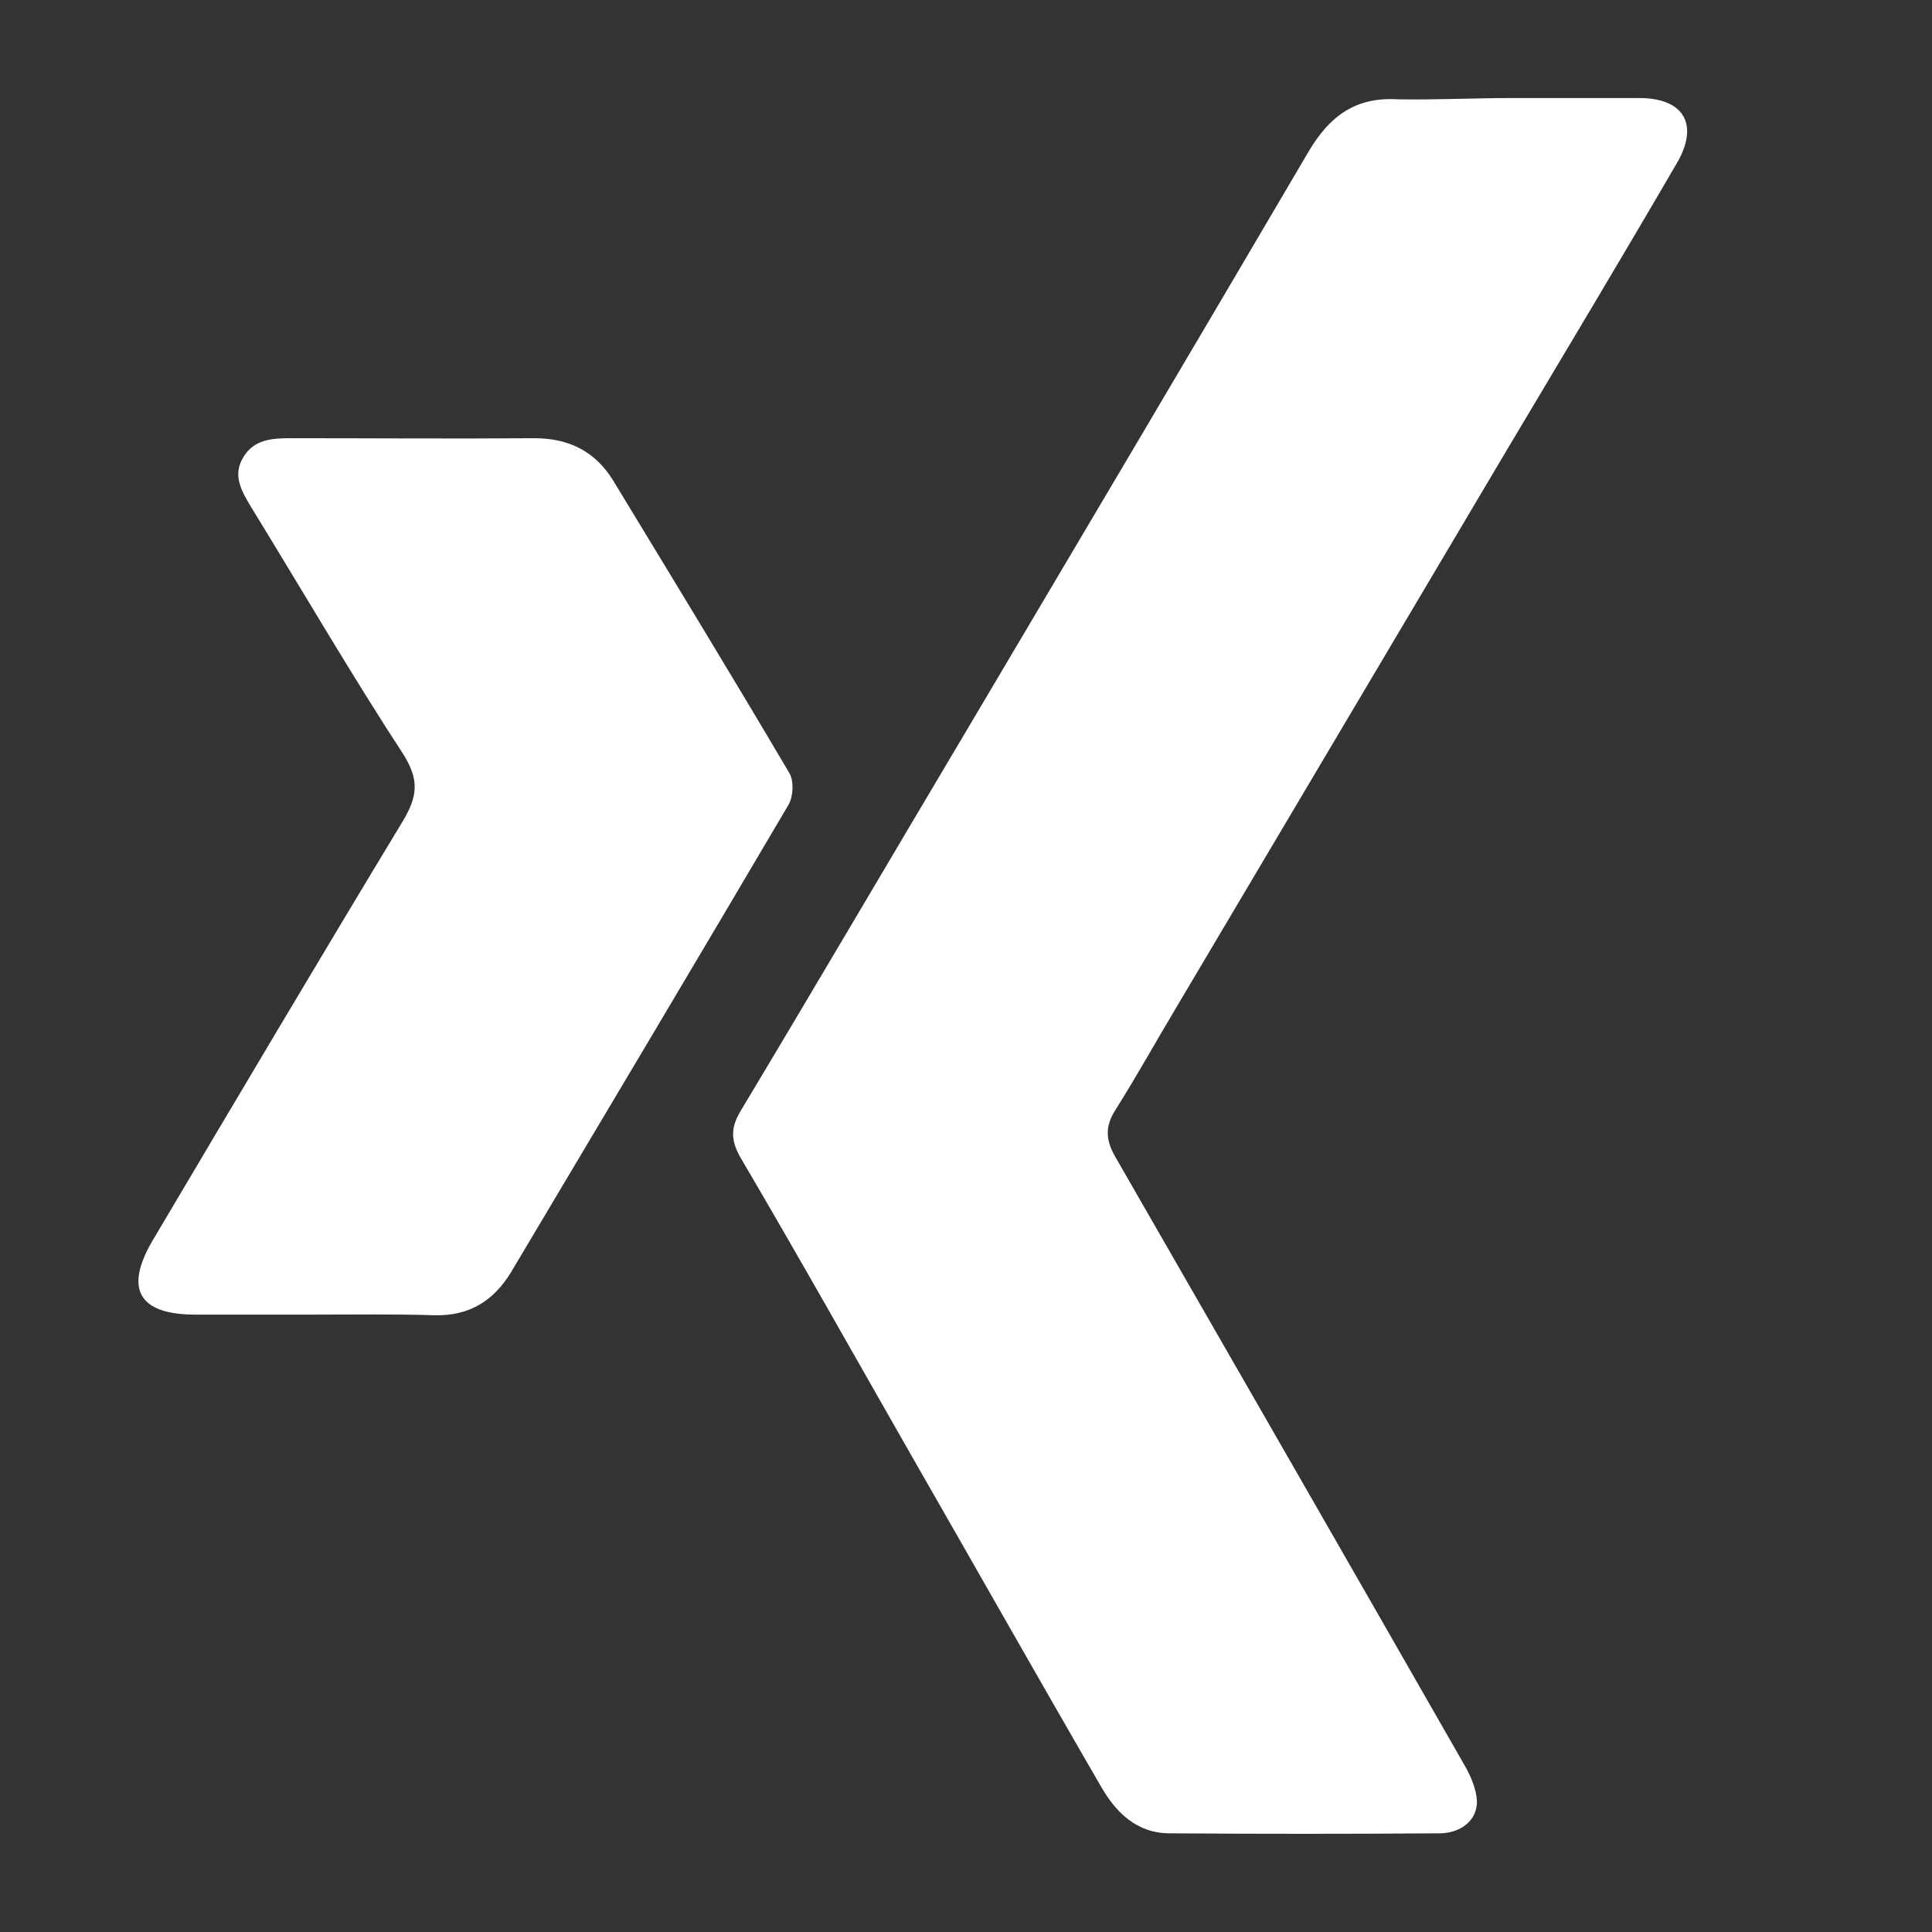
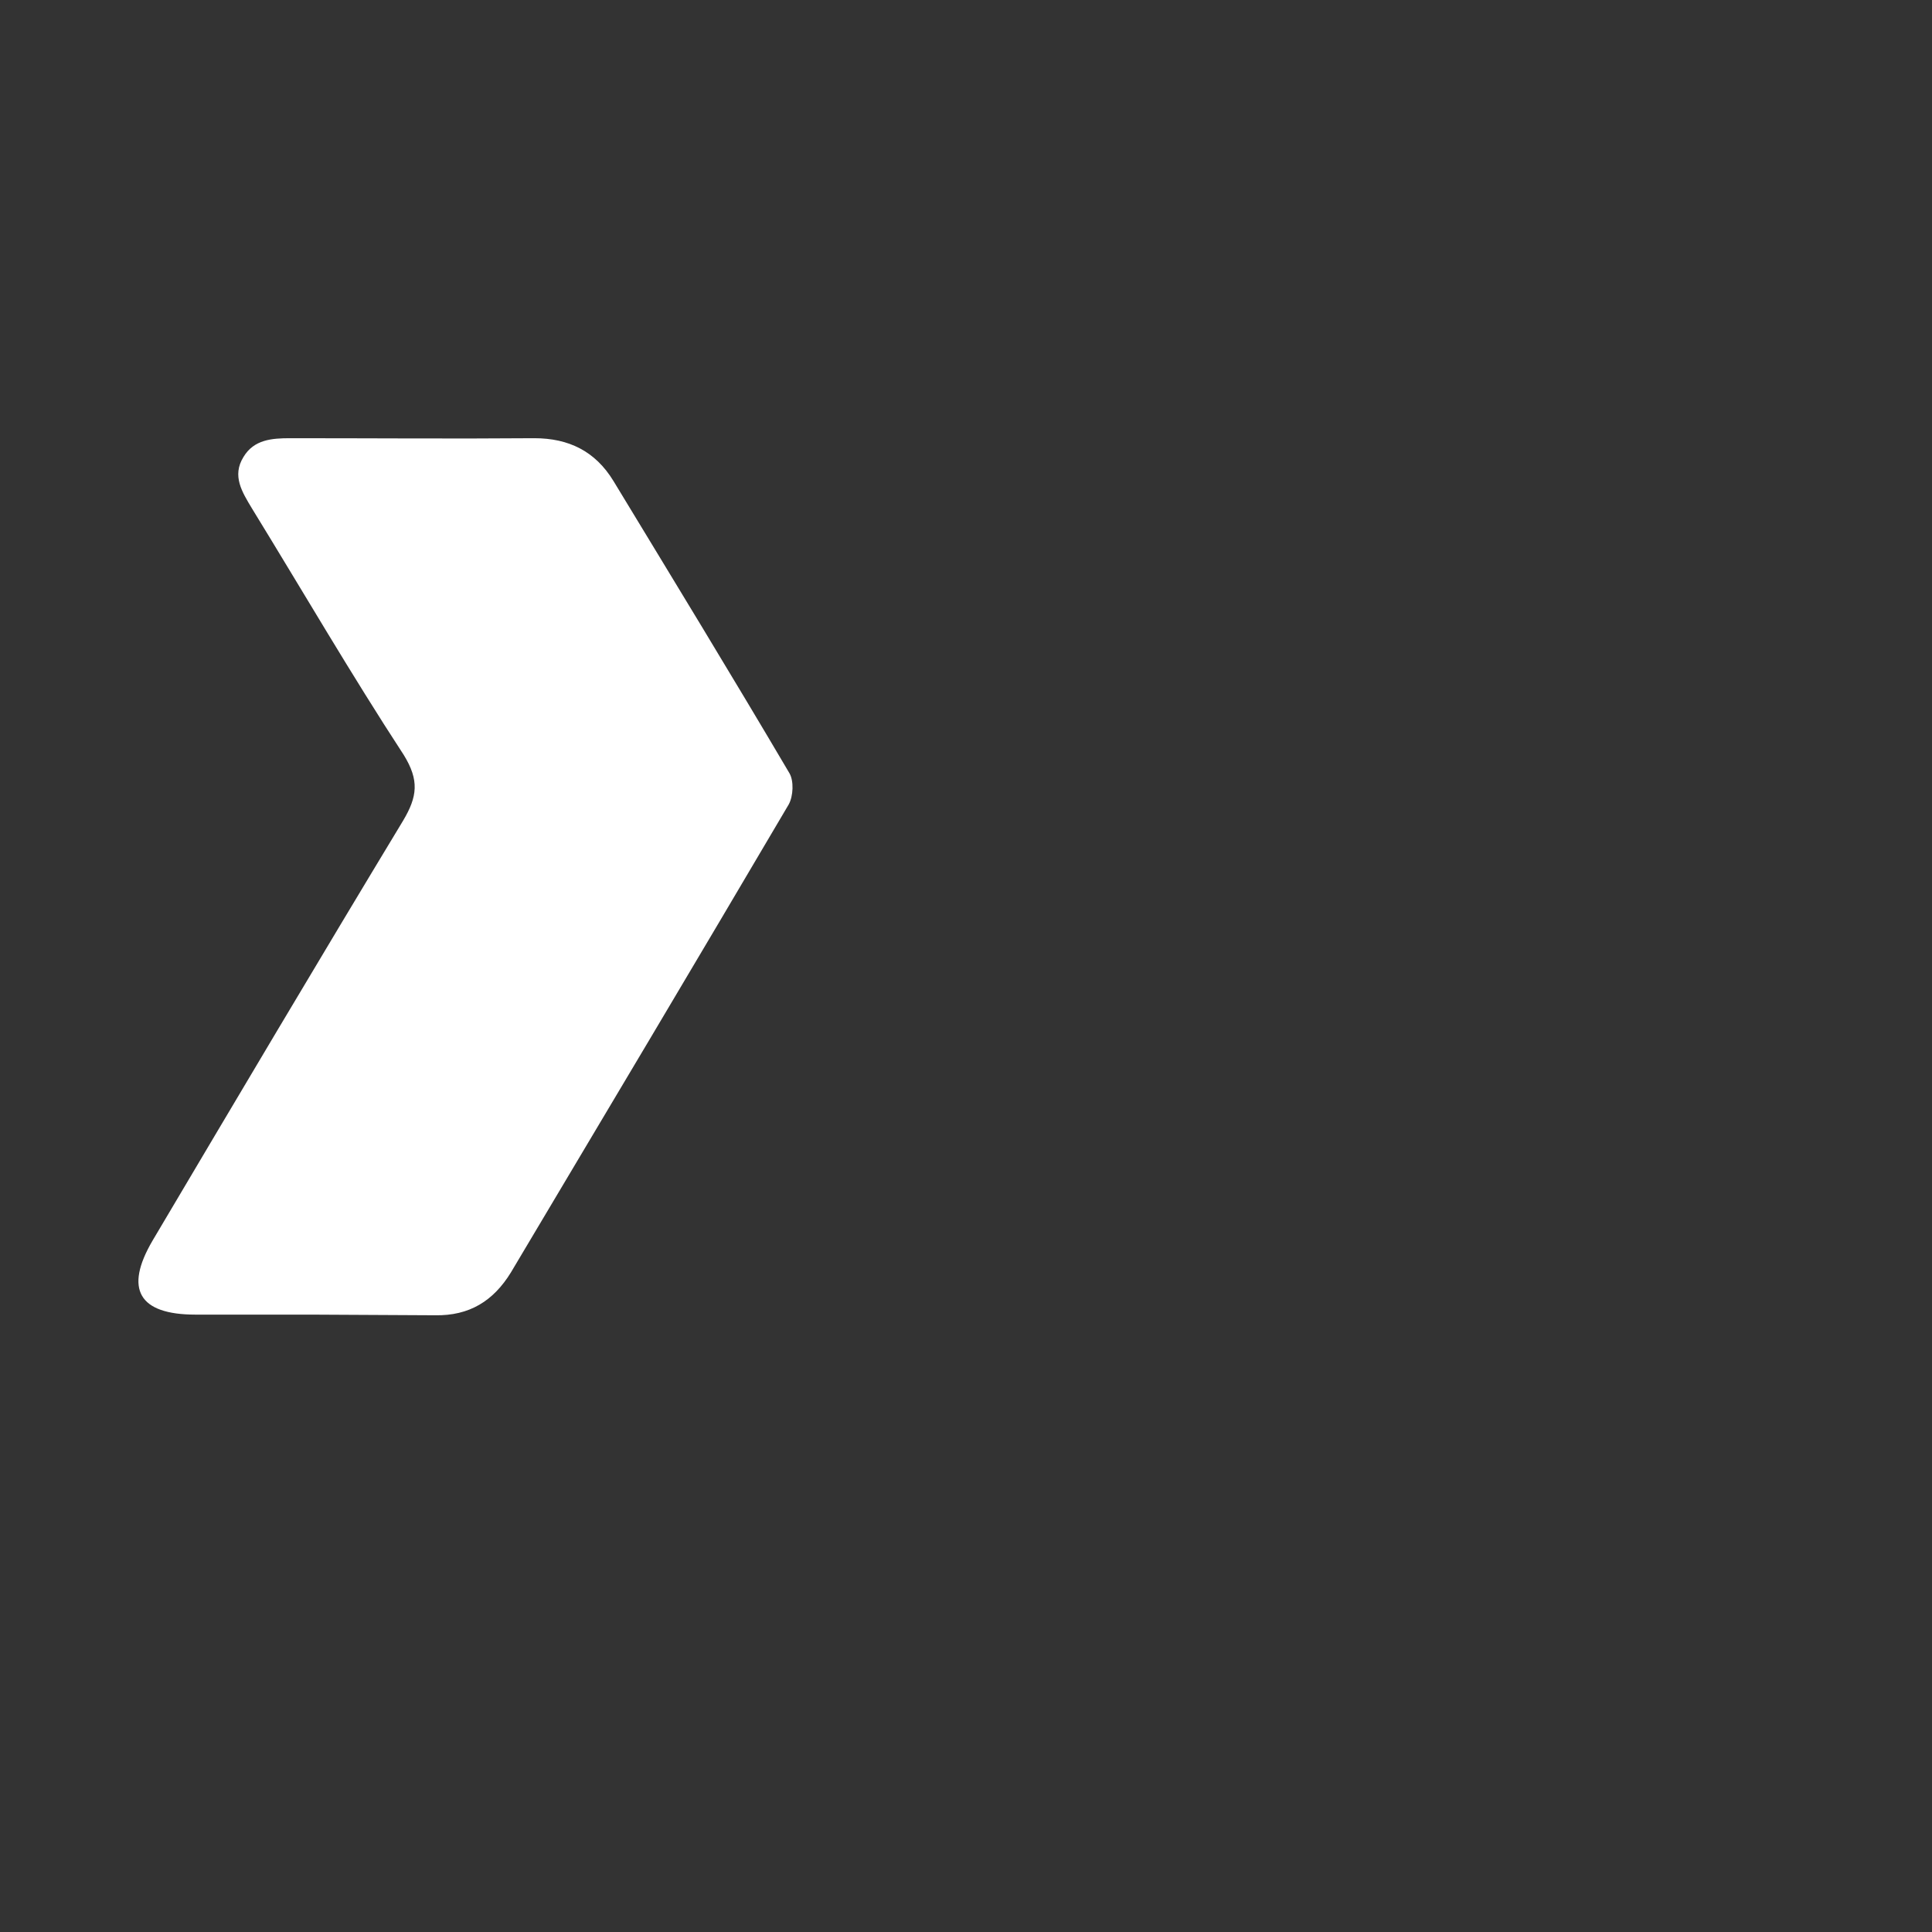
<svg xmlns="http://www.w3.org/2000/svg" version="1.1" id="Ebene_1" x="0px" y="0px" viewBox="0 0 297.6 297.6" style="enable-background:new 0 0 297.6 297.6;" xml:space="preserve">
  <rect x="0" y="0" width="297.6" height="297.6" fill="#333333" stroke="none" />
  <style type="text/css">
	.st0{fill:#FFFFFF;}
</style>
-   <path class="st0" d="M233,15.1c6.5,0,13,0,19.5,0c7,0,9.3,4.2,5.7,10.2C249.7,39.9,241,54.4,232.3,69c-16.9,28.5-33.8,57-50.7,85.5  c-3.3,5.5-6.4,11.1-9.8,16.5c-1.6,2.5-1.5,4.6,0,7.2c18,31.3,36,62.6,53.9,93.9c0.9,1.6,1.7,3.5,1.8,5.3c0.1,2.9-2.4,5-5.8,5  c-13.8,0.1-27.7,0.1-41.5,0c-5.1,0-8.3-3.2-10.6-7.2c-9.8-16.9-19.4-33.9-29.1-50.8c-8.8-15.4-17.5-30.9-26.5-46.2  c-1.5-2.7-1.4-4.6,0.1-7.1c11.7-19.5,23.2-39.1,34.8-58.6c17.6-29.7,35.2-59.4,52.7-89.2c3.2-5.4,7.2-8.4,13.7-8  C221.2,15.4,227.1,15.1,233,15.1L233,15.1z" />
-   <path class="st0" d="M47.9,202.5c-5.9,0-11.8,0-17.8,0c-8.7,0-11-3.9-6.6-11.4c12.8-21.6,25.6-43.2,38.6-64.7  c2.2-3.7,2.5-6.2,0.1-10.1C54.1,103.9,46.6,91,38.8,78.3c-1.5-2.5-3.1-5-1.3-7.9c1.6-2.7,4.4-2.9,7.2-2.9c12.6,0,25.1,0.1,37.6,0  c5.3,0,9.4,2,12.2,6.6c9.1,15,18.2,29.9,27.1,45c0.7,1.2,0.6,3.5-0.1,4.8c-14.2,24.1-28.5,48.1-42.8,72.1c-2.7,4.4-6.4,6.7-11.7,6.6  C60.7,202.4,54.3,202.5,47.9,202.5L47.9,202.5L47.9,202.5z" />
+   <path class="st0" d="M47.9,202.5c-5.9,0-11.8,0-17.8,0c-8.7,0-11-3.9-6.6-11.4c12.8-21.6,25.6-43.2,38.6-64.7  c2.2-3.7,2.5-6.2,0.1-10.1C54.1,103.9,46.6,91,38.8,78.3c-1.5-2.5-3.1-5-1.3-7.9c1.6-2.7,4.4-2.9,7.2-2.9c12.6,0,25.1,0.1,37.6,0  c5.3,0,9.4,2,12.2,6.6c9.1,15,18.2,29.9,27.1,45c0.7,1.2,0.6,3.5-0.1,4.8c-14.2,24.1-28.5,48.1-42.8,72.1c-2.7,4.4-6.4,6.7-11.7,6.6  L47.9,202.5L47.9,202.5z" />
</svg>